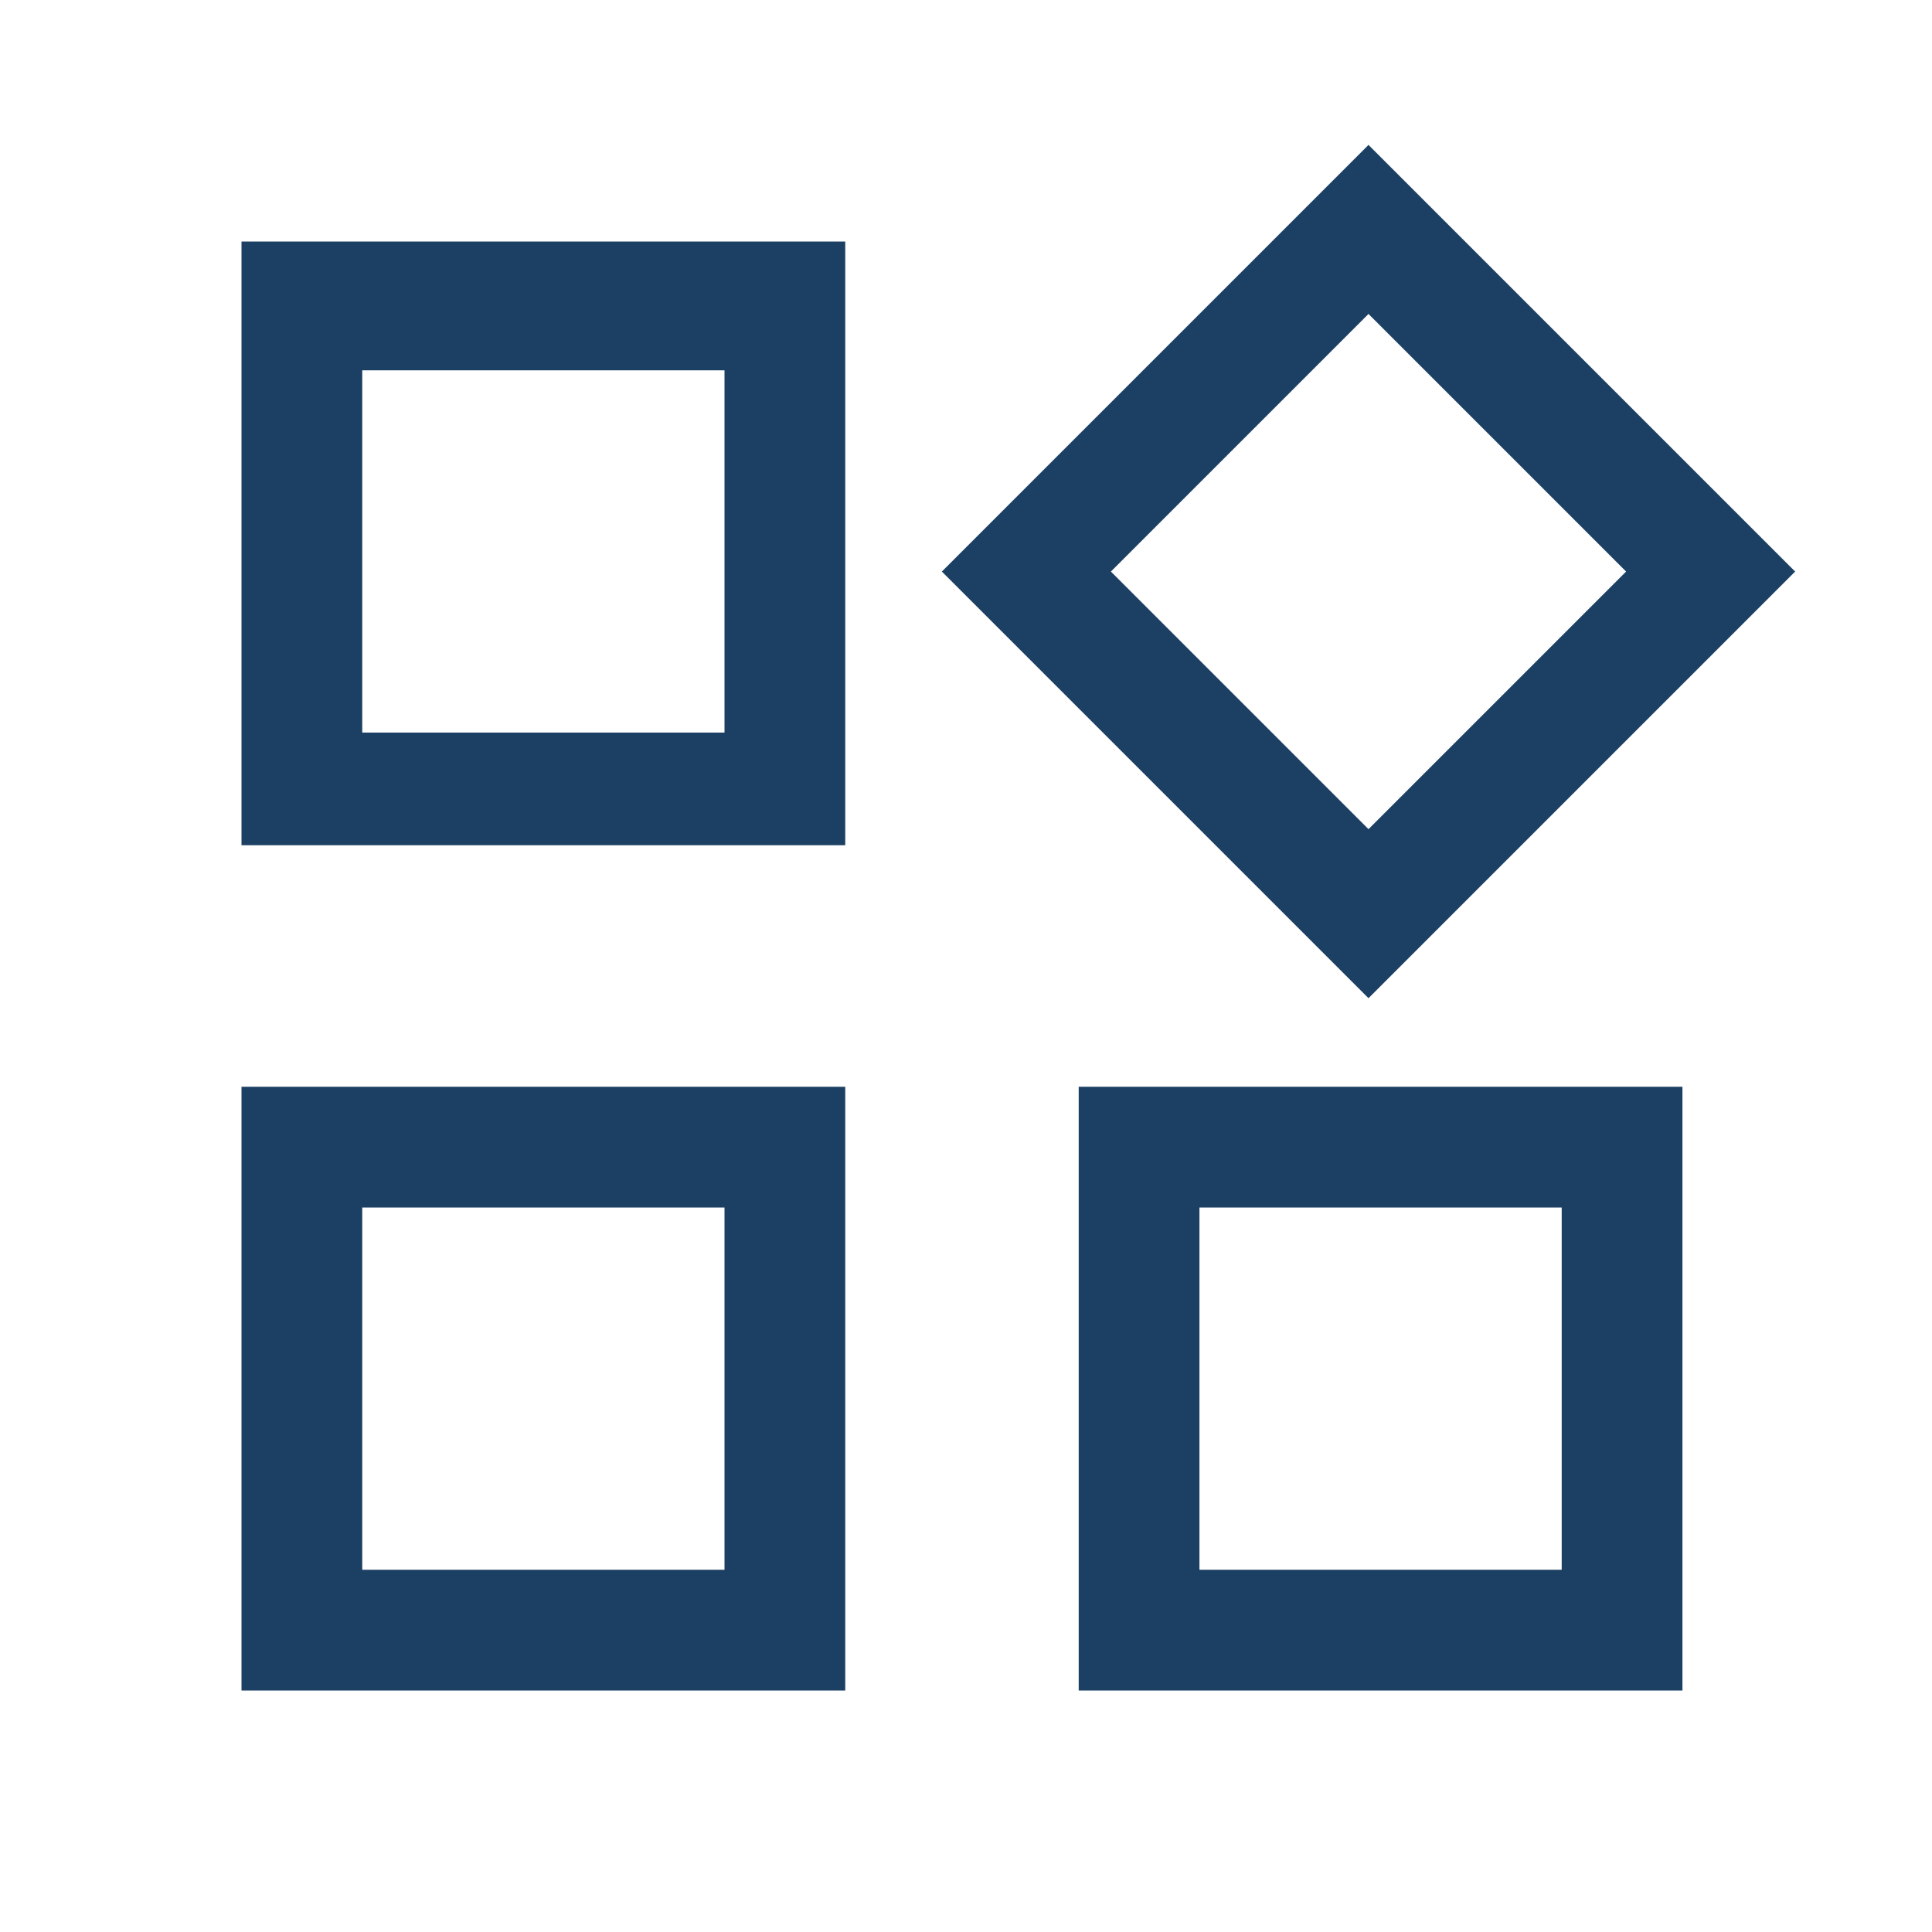
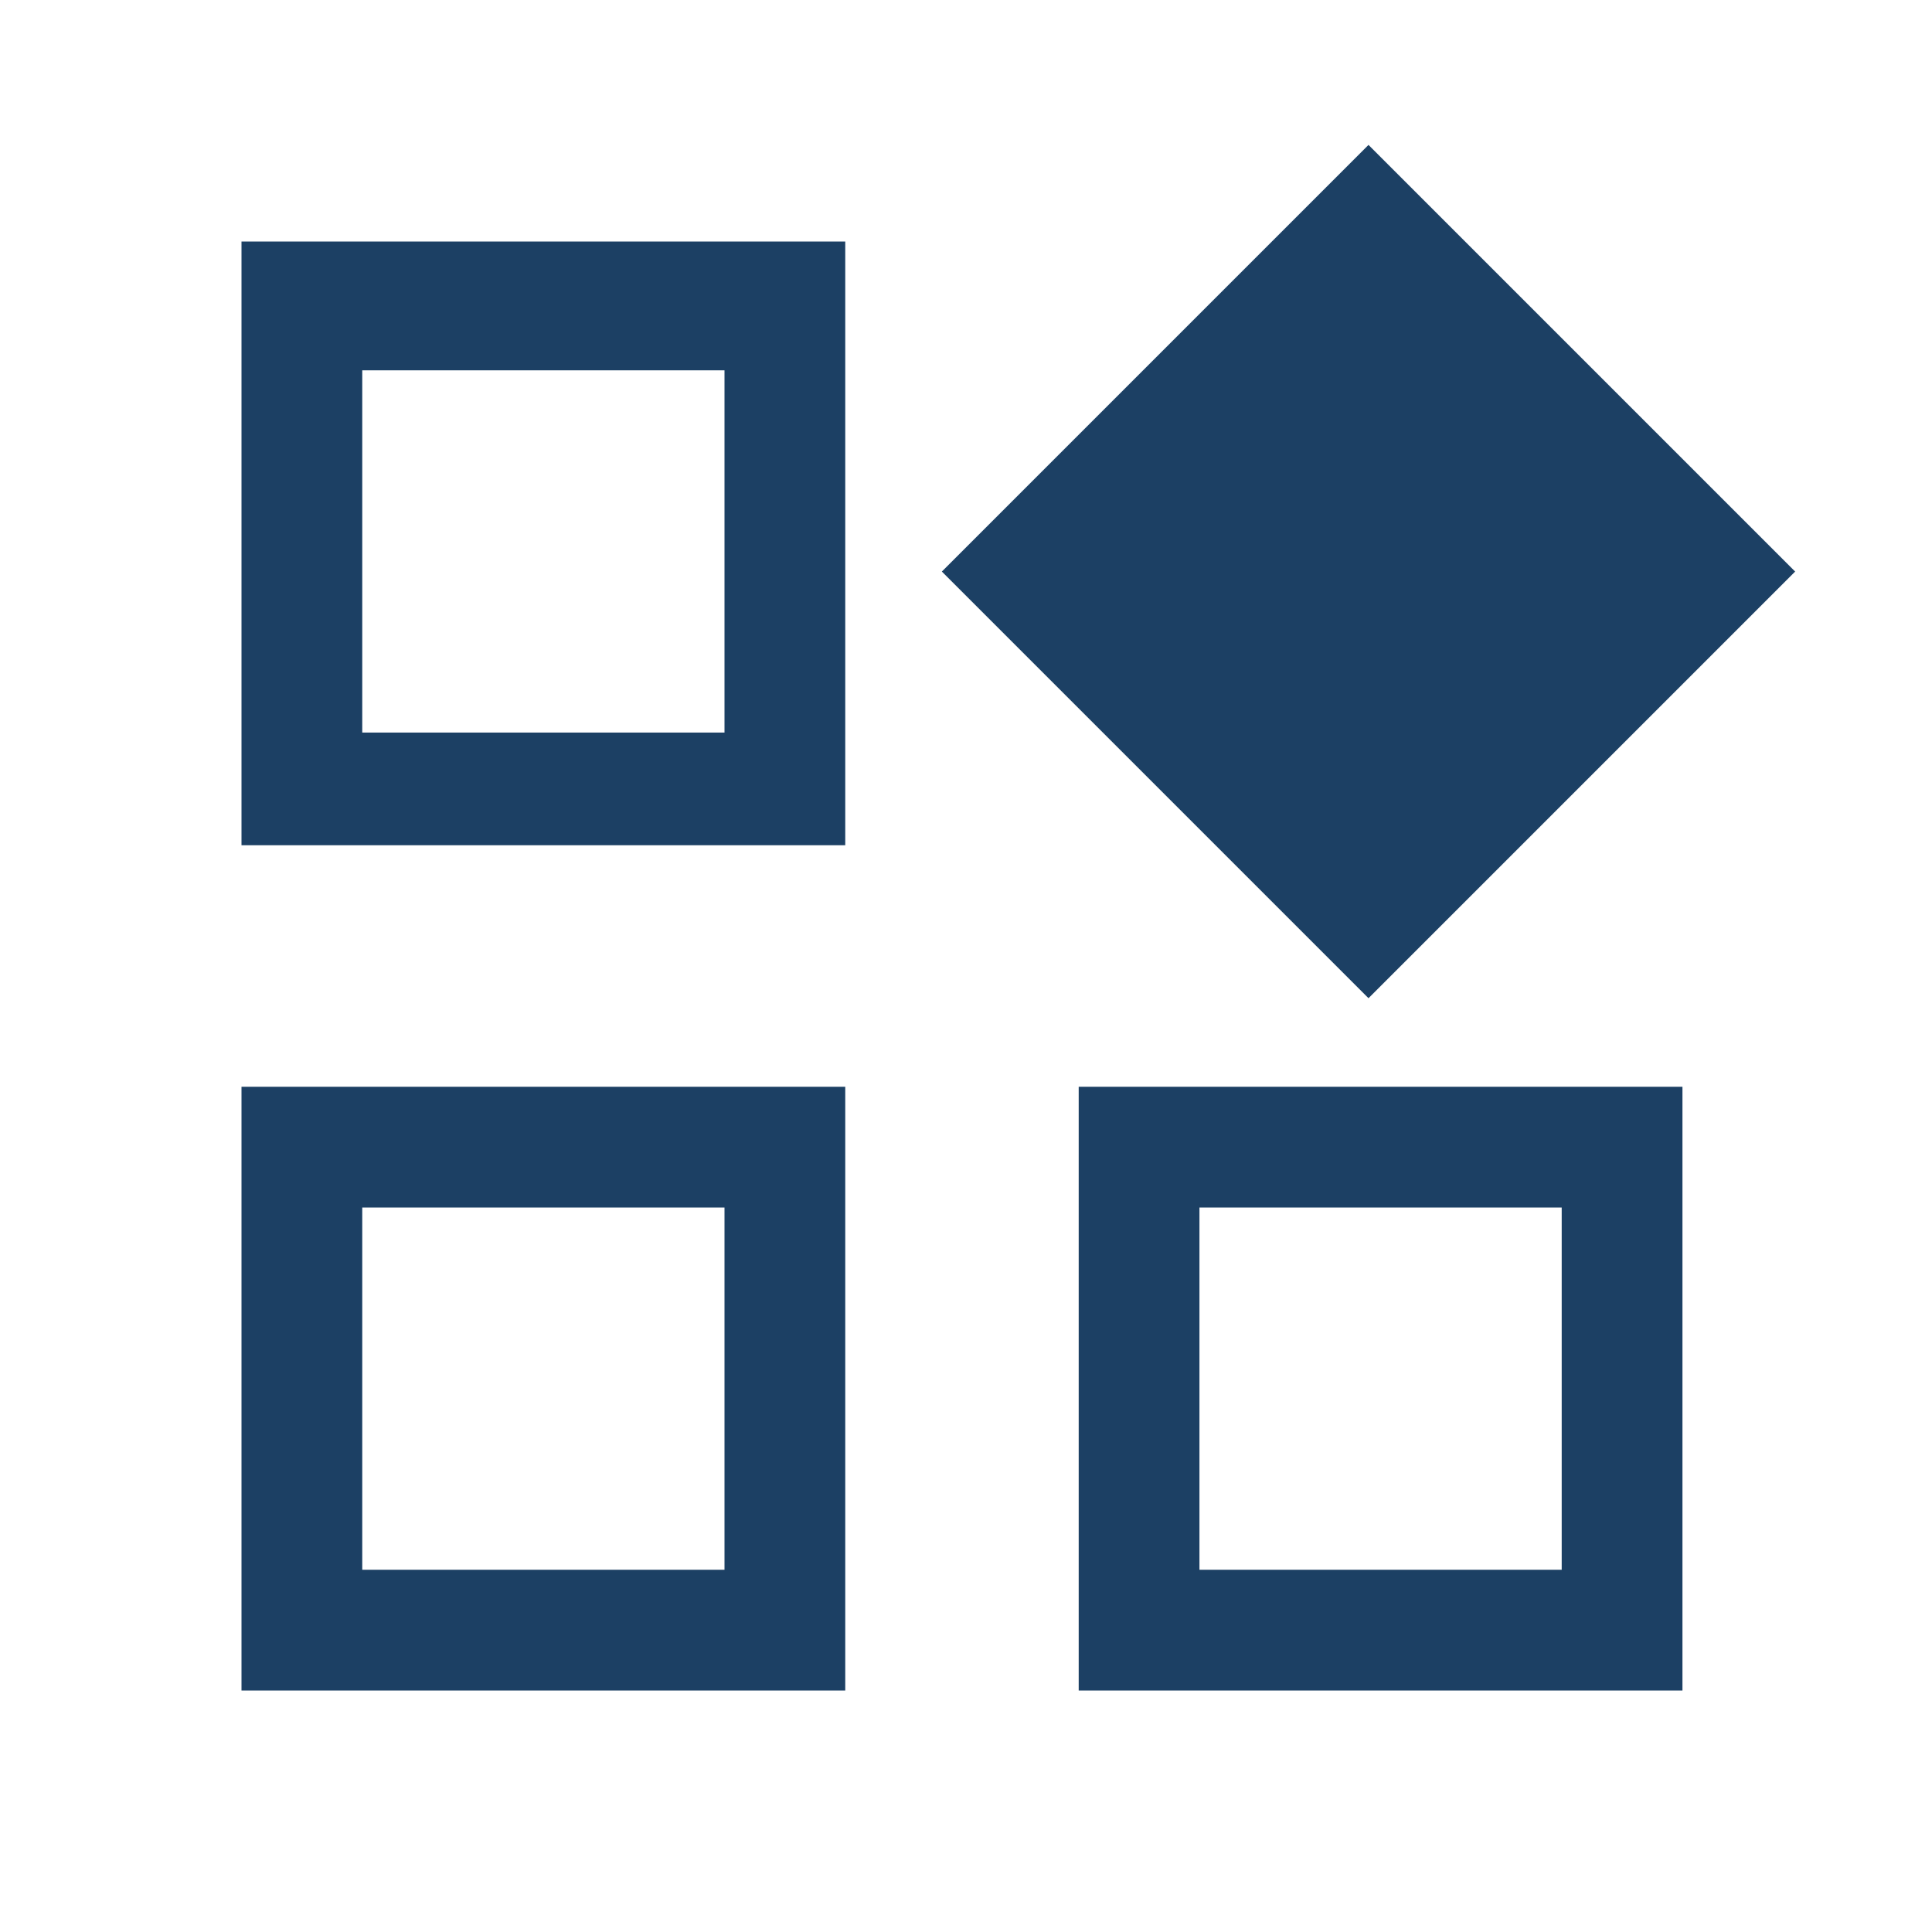
<svg xmlns="http://www.w3.org/2000/svg" id="Widgets--Streamline-Outlined-Material" width="24" height="24" version="1.1" viewBox="0 0 24 24">
  <defs>
    <style> .st0 { fill: #1c4064; } </style>
  </defs>
-   <path class="st0" d="M17,12.4l-5.3-5.3,5.3-5.3,5.3,5.3s-5.3,5.3-5.3,5.3ZM3,10.6V3h7.5v7.5H3ZM13.4,21v-7.5h7.5v7.5h-7.5ZM3,21v-7.5h7.5v7.5H3ZM4.5,9.1h4.5v-4.5h-4.5v4.5ZM17,10.3l3.2-3.2-3.2-3.2-3.2,3.2,3.2,3.2ZM14.9,19.5h4.5v-4.5h-4.5s0,4.5,0,4.5ZM4.5,19.5h4.5v-4.5h-4.5s0,4.5,0,4.5Z" />
+   <path class="st0" d="M17,12.4l-5.3-5.3,5.3-5.3,5.3,5.3s-5.3,5.3-5.3,5.3ZM3,10.6V3h7.5v7.5H3ZM13.4,21v-7.5h7.5v7.5h-7.5ZM3,21v-7.5h7.5v7.5H3ZM4.5,9.1h4.5v-4.5h-4.5v4.5ZM17,10.3ZM14.9,19.5h4.5v-4.5h-4.5s0,4.5,0,4.5ZM4.5,19.5h4.5v-4.5h-4.5s0,4.5,0,4.5Z" />
</svg>